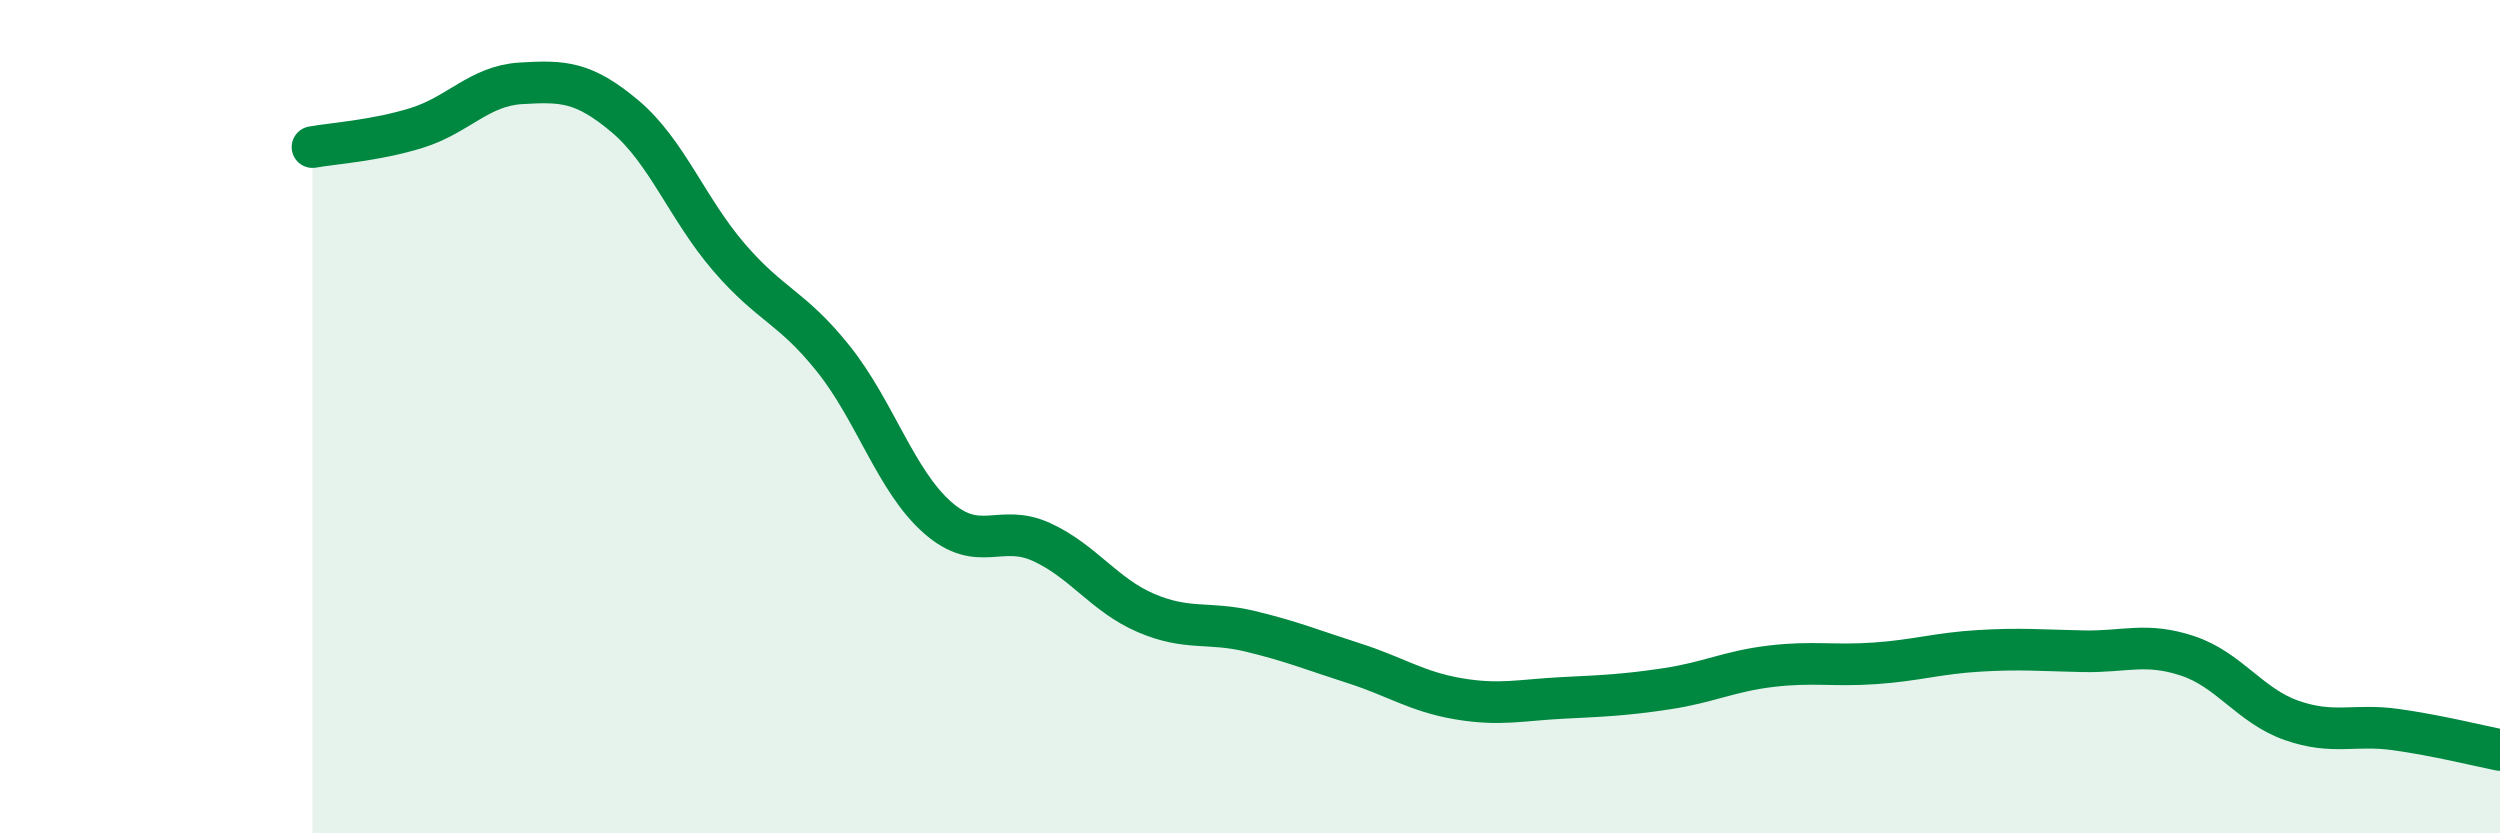
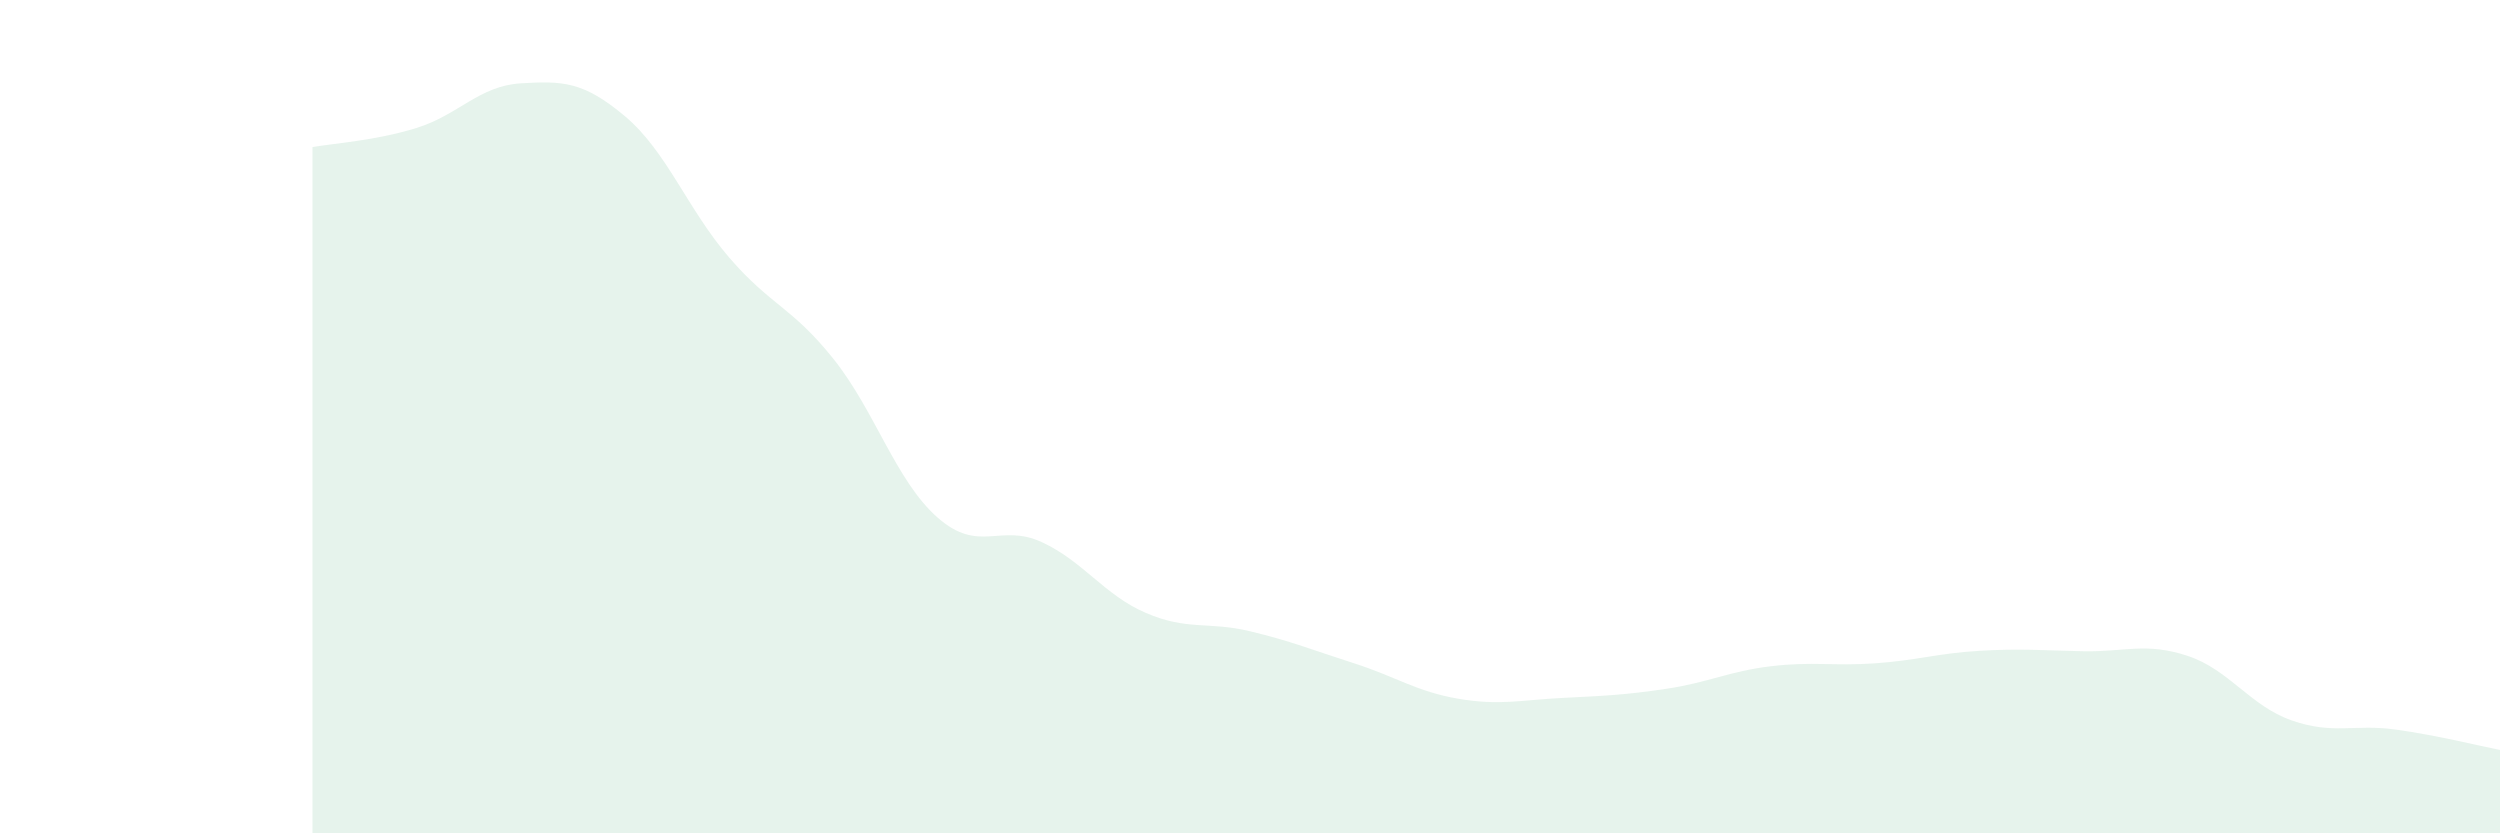
<svg xmlns="http://www.w3.org/2000/svg" width="60" height="20" viewBox="0 0 60 20">
  <path d="M 7.5,3.53 C 8,3.44 9,3.38 10,3.07 C 11,2.76 11.5,2.06 12.5,2 C 13.5,1.94 14,1.95 15,2.79 C 16,3.63 16.5,5.02 17.5,6.18 C 18.5,7.34 19,7.36 20,8.61 C 21,9.86 21.5,11.54 22.5,12.42 C 23.5,13.3 24,12.55 25,13.01 C 26,13.47 26.5,14.28 27.5,14.71 C 28.5,15.14 29,14.91 30,15.15 C 31,15.39 31.5,15.6 32.5,15.92 C 33.5,16.24 34,16.6 35,16.77 C 36,16.94 36.5,16.8 37.5,16.75 C 38.5,16.7 39,16.68 40,16.53 C 41,16.38 41.5,16.11 42.5,15.99 C 43.5,15.87 44,15.99 45,15.92 C 46,15.85 46.5,15.68 47.5,15.62 C 48.5,15.56 49,15.61 50,15.63 C 51,15.65 51.5,15.41 52.5,15.74 C 53.5,16.07 54,16.94 55,17.29 C 56,17.64 56.5,17.37 57.5,17.51 C 58.5,17.65 59.5,17.9 60,18L60 20L7.5 20Z" fill="#008740" opacity="0.1" stroke-linecap="round" stroke-linejoin="round" />
-   <path d="M 7.5,3.53 C 8,3.44 9,3.38 10,3.07 C 11,2.76 11.5,2.06 12.5,2 C 13.5,1.94 14,1.95 15,2.79 C 16,3.63 16.5,5.02 17.5,6.18 C 18.5,7.34 19,7.36 20,8.61 C 21,9.86 21.5,11.54 22.5,12.42 C 23.5,13.3 24,12.55 25,13.01 C 26,13.47 26.5,14.28 27.5,14.71 C 28.5,15.14 29,14.91 30,15.15 C 31,15.39 31.5,15.6 32.5,15.92 C 33.5,16.24 34,16.6 35,16.77 C 36,16.94 36.5,16.8 37.5,16.75 C 38.5,16.7 39,16.68 40,16.53 C 41,16.38 41.5,16.11 42.5,15.99 C 43.5,15.87 44,15.99 45,15.92 C 46,15.85 46.5,15.68 47.5,15.62 C 48.5,15.56 49,15.61 50,15.63 C 51,15.65 51.5,15.41 52.5,15.74 C 53.5,16.07 54,16.94 55,17.29 C 56,17.64 56.5,17.37 57.5,17.51 C 58.5,17.65 59.5,17.9 60,18" stroke="#008740" stroke-width="1" fill="none" stroke-linecap="round" stroke-linejoin="round" />
</svg>